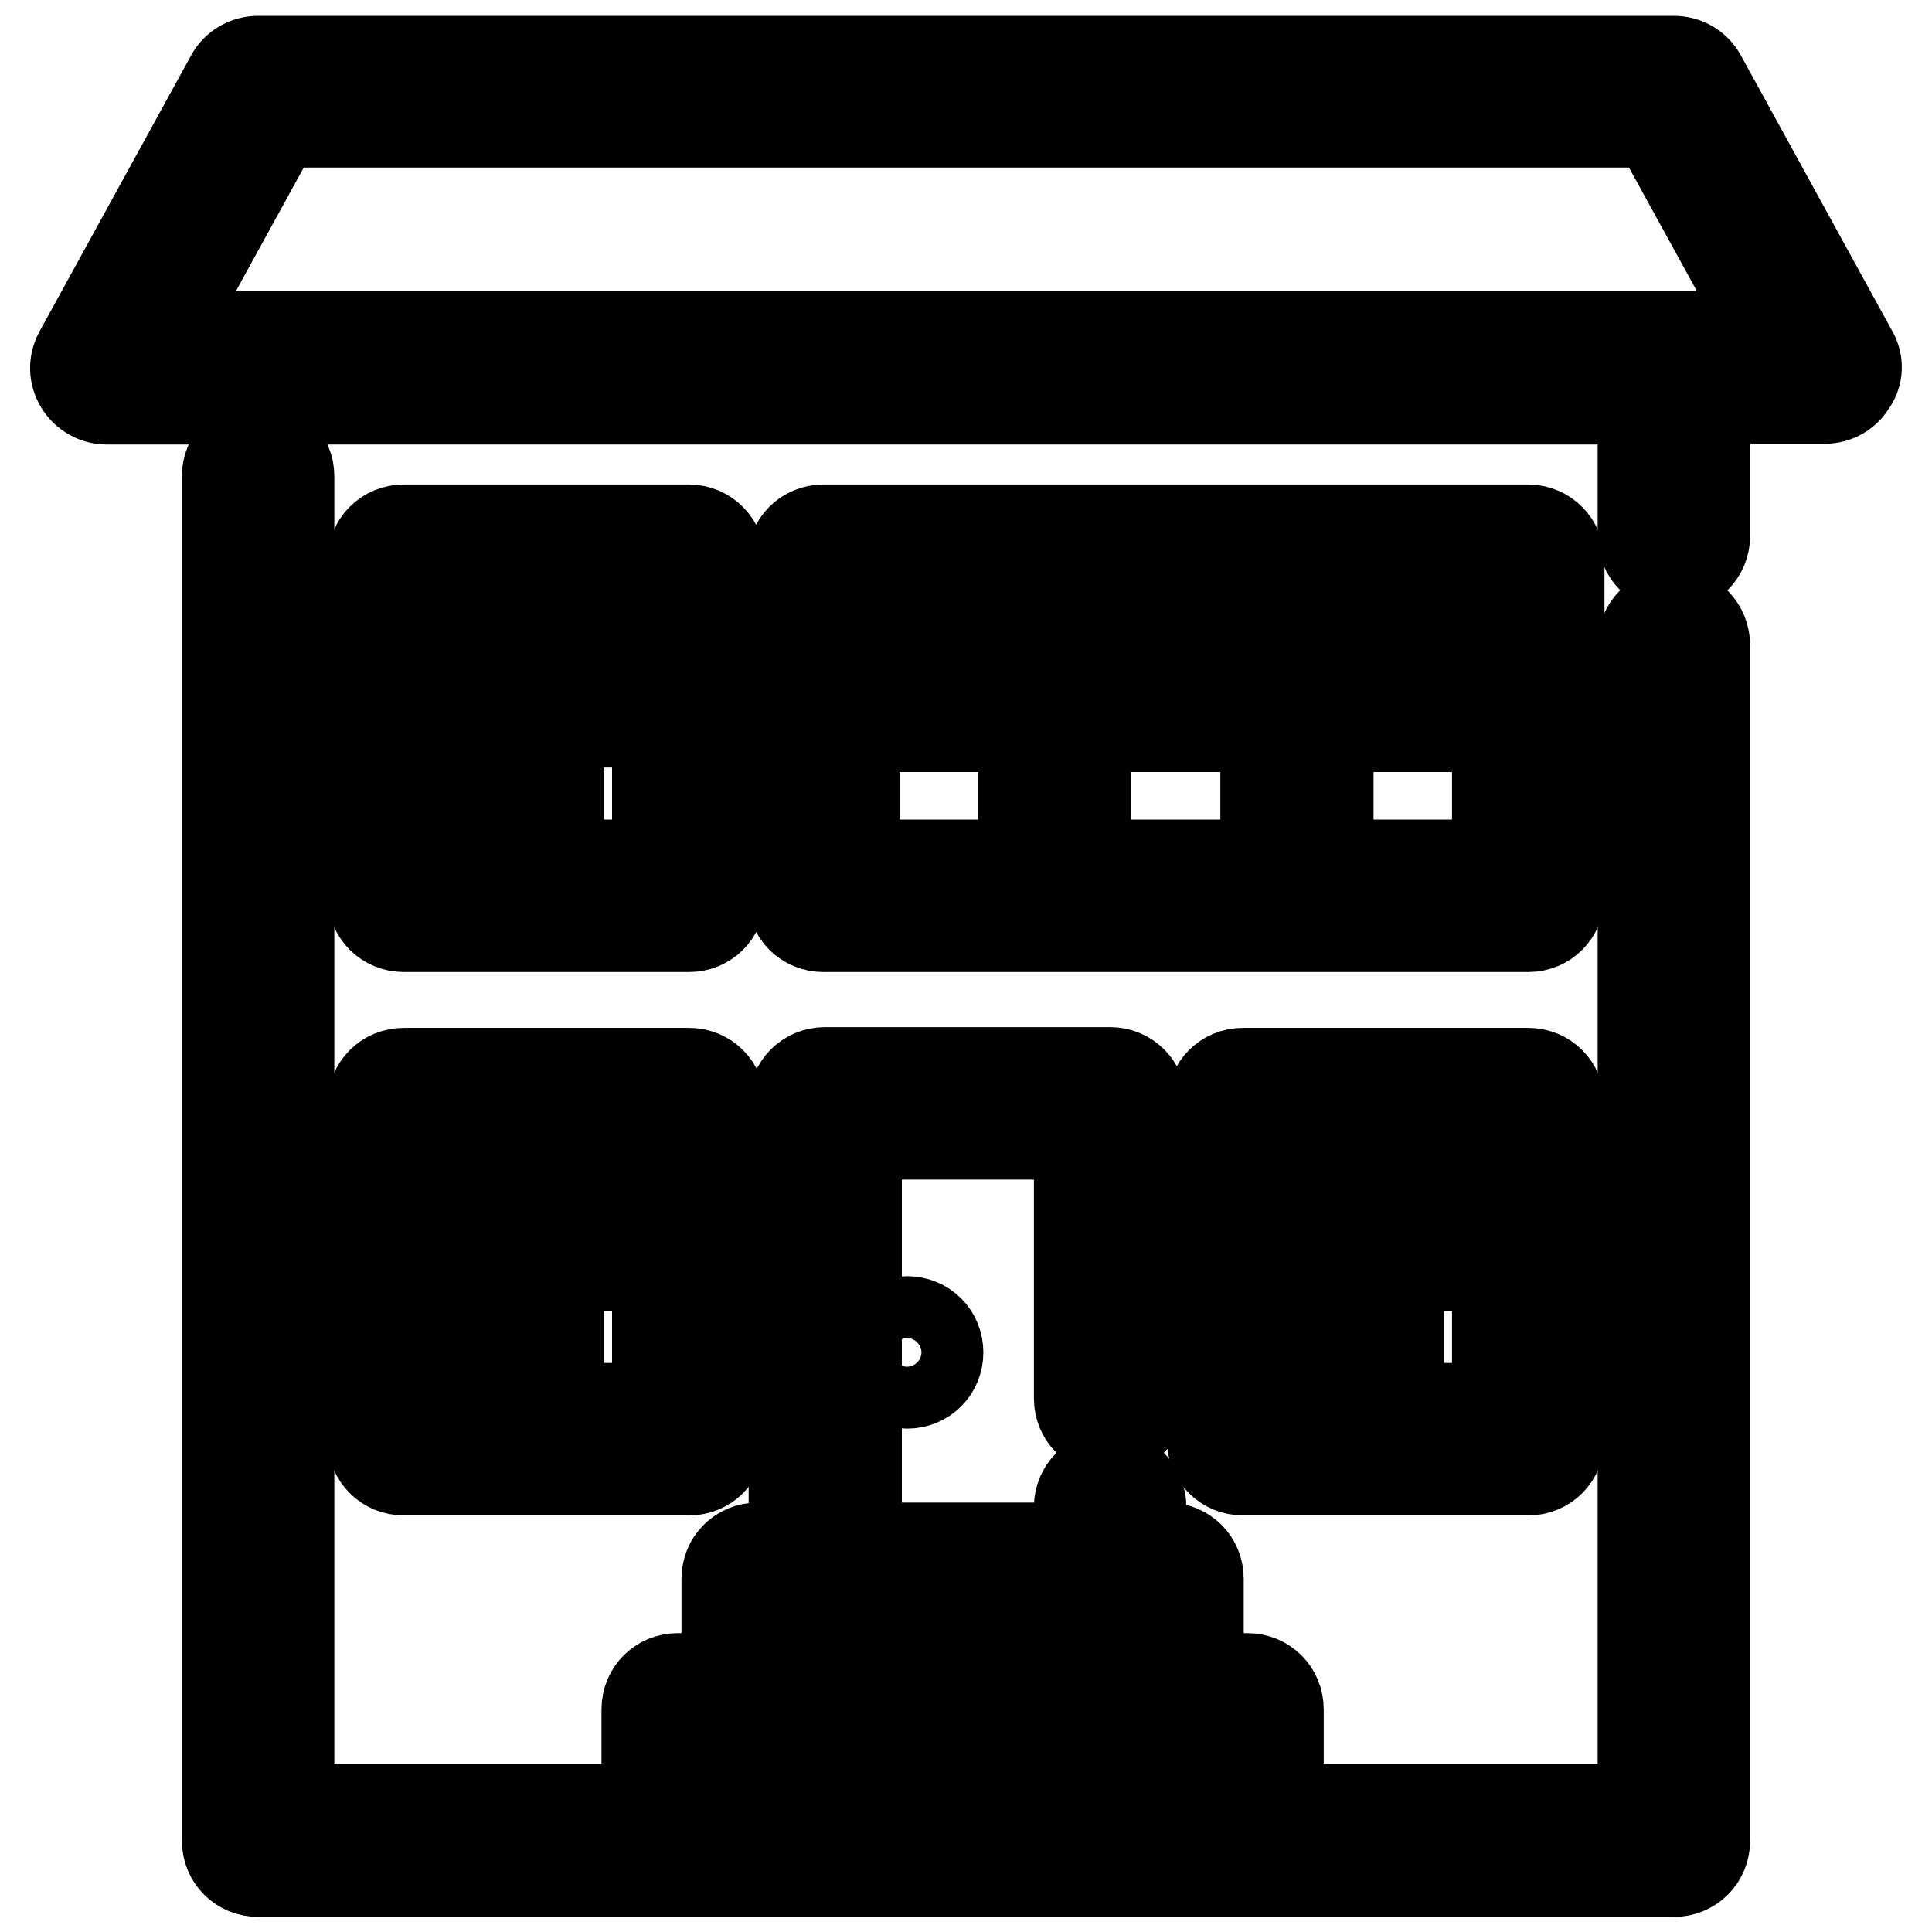
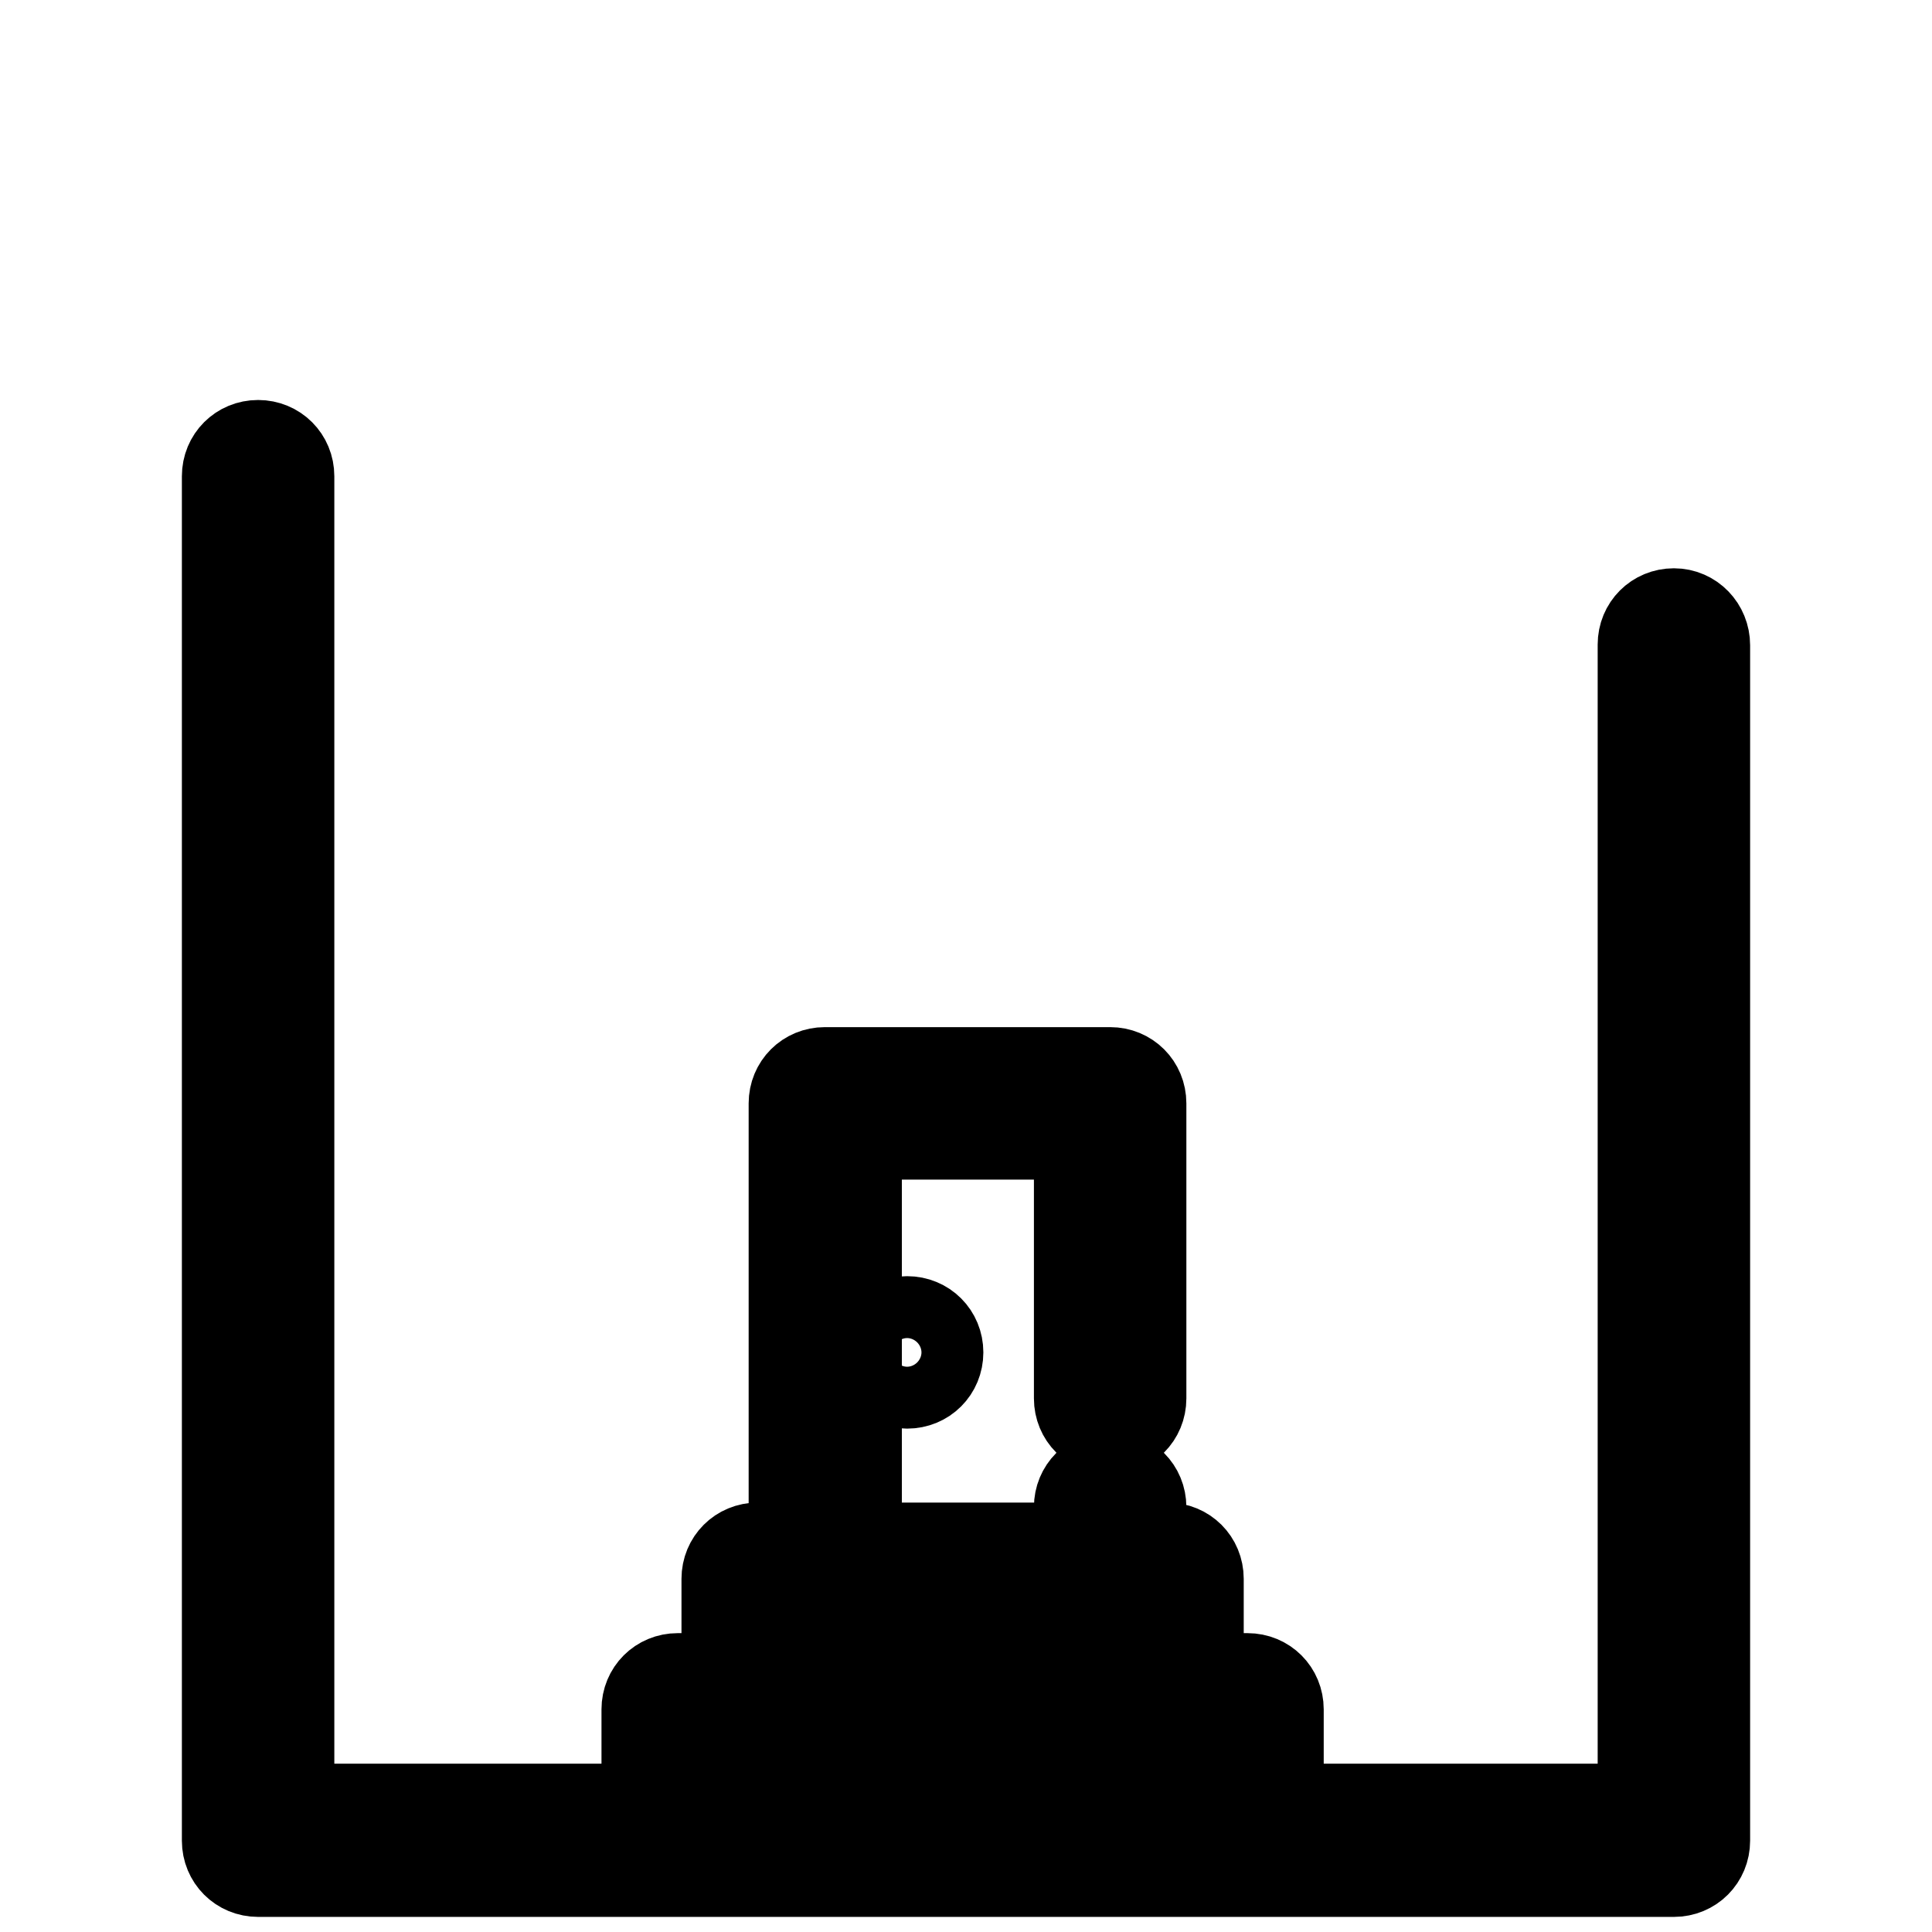
<svg xmlns="http://www.w3.org/2000/svg" version="1.1" x="0px" y="0px" viewBox="0 0 256 256" enable-background="new 0 0 256 256" xml:space="preserve">
  <g>
-     <path stroke-width="12" fill-opacity="0" stroke="#000000" d="M221.8,81.3c-2.3,0-4.1,1.8-4.1,4.1v154.3h-48.3v-13.2c0-2.3-1.8-4.1-4.1-4.1h-6.5v-13.2 c0-2.3-1.8-4.1-4.1-4.1h-3.5v-5.4c0-2.3-1.8-4.1-4.1-4.1c-2.3,0-4.1,1.8-4.1,4.1v5.4h-29.5v-54.8h29.5v35c0,2.3,1.8,4.1,4.1,4.1 c2.3,0,4.1-1.8,4.1-4.1v-39.1c0-2.3-1.8-4.1-4.1-4.1h-37.8c-2.3,0-4.1,1.8-4.1,4.1v58.9h-4.8c-2.3,0-4.1,1.8-4.1,4.1v13.2h-6.5 c-2.3,0-4.1,1.8-4.1,4.1v13.2H38.3V63.1c0-2.3-1.8-4.1-4.1-4.1c-2.3,0-4.1,1.8-4.1,4.1v180.8c0,2.3,1.8,4.1,4.1,4.1h187.6 c2.3,0,4.1-1.8,4.1-4.1V85.5C225.9,83.2,224.1,81.3,221.8,81.3L221.8,81.3z M109.2,213.4h41.3v9.1h-46.1v-9.1H109.2z M161.1,239.8 H93.8v-9.1h67.3L161.1,239.8L161.1,239.8L161.1,239.8z" />
-     <path stroke-width="12" fill-opacity="0" stroke="#000000" d="M202.5,142.2h-37.8c-2.3,0-4.1,1.8-4.1,4.1v44.4c0,2.3,1.8,4.1,4.1,4.1h37.8c2.3,0,4.1-1.8,4.1-4.1v-44.4 C206.6,144,204.8,142.2,202.5,142.2L202.5,142.2z M177,186.6h-8.1v-36.2h8.1V186.6z M198.4,186.6h-13.1v-18.9h13.1V186.6 L198.4,186.6z M198.4,159.5h-13.1v-9.1h13.1V159.5z M91.3,142.2H53.5c-2.3,0-4.1,1.8-4.1,4.1v44.4c0,2.3,1.8,4.1,4.1,4.1h37.8 c2.3,0,4.1-1.8,4.1-4.1v-44.4C95.4,144,93.6,142.2,91.3,142.2L91.3,142.2z M65.8,186.6h-8.1v-36.2h8.1V186.6z M87.1,186.6H74v-18.9 h13.1V186.6L87.1,186.6z M87.1,159.5H74v-9.1h13.1V159.5z M202.5,70.2h-93.4c-2.3,0-4.1,1.8-4.1,4.1v44.4c0,2.3,1.8,4.1,4.1,4.1 h93.4c2.3,0,4.1-1.8,4.1-4.1V74.3C206.6,72.1,204.8,70.2,202.5,70.2L202.5,70.2z M135.6,114.6h-22.4V96.3h22.4V114.6z M135.6,88.1 h-22.4v-9.6h22.4V88.1L135.6,88.1z M167.7,114.6h-23.8V96.3h23.8V114.6z M167.7,88.1h-23.8v-9.6h23.8V88.1z M176,78.4h22.4v9.6H176 L176,78.4L176,78.4z M198.4,114.6H176V96.3h22.4V114.6z M91.3,70.2H53.5c-2.3,0-4.1,1.8-4.1,4.1v44.4c0,2.3,1.8,4.1,4.1,4.1h37.8 c2.3,0,4.1-1.8,4.1-4.1V74.3C95.4,72.1,93.6,70.2,91.3,70.2L91.3,70.2z M65.8,114.6h-8.1V78.4h8.1V114.6L65.8,114.6z M87.1,114.6 H74V95.7h13.1V114.6L87.1,114.6z M87.1,87.5H74v-9.1h13.1V87.5L87.1,87.5z" />
-     <path stroke-width="12" fill-opacity="0" stroke="#000000" d="M245.5,46.8l-20.1-36.6c-0.7-1.3-2.1-2.1-3.6-2.1H34.2c-1.5,0-2.9,0.8-3.6,2.1L10.5,46.8 c-0.7,1.3-0.7,2.8,0.1,4.1c0.7,1.2,2.1,2,3.5,2h203.6V71c0,2.3,1.8,4.1,4.1,4.1s4.1-1.8,4.1-4.1V52.8h15.9c1.5,0,2.8-0.8,3.5-2 C246.2,49.6,246.2,48,245.5,46.8L245.5,46.8z M21.1,44.6l15.6-28.4h182.7l15.6,28.4H21.1z" />
+     <path stroke-width="12" fill-opacity="0" stroke="#000000" d="M221.8,81.3c-2.3,0-4.1,1.8-4.1,4.1v154.3h-48.3v-13.2c0-2.3-1.8-4.1-4.1-4.1h-6.5v-13.2 c0-2.3-1.8-4.1-4.1-4.1h-3.5v-5.4c0-2.3-1.8-4.1-4.1-4.1c-2.3,0-4.1,1.8-4.1,4.1v5.4h-29.5v-54.8h29.5v35c0,2.3,1.8,4.1,4.1,4.1 c2.3,0,4.1-1.8,4.1-4.1v-39.1c0-2.3-1.8-4.1-4.1-4.1h-37.8c-2.3,0-4.1,1.8-4.1,4.1v58.9h-4.8c-2.3,0-4.1,1.8-4.1,4.1v13.2h-6.5 c-2.3,0-4.1,1.8-4.1,4.1v13.2H38.3V63.1c0-2.3-1.8-4.1-4.1-4.1c-2.3,0-4.1,1.8-4.1,4.1v180.8c0,2.3,1.8,4.1,4.1,4.1h187.6 c2.3,0,4.1-1.8,4.1-4.1V85.5C225.9,83.2,224.1,81.3,221.8,81.3L221.8,81.3z M109.2,213.4h41.3v9.1h-46.1v-9.1H109.2z M161.1,239.8 H93.8v-9.1h67.3L161.1,239.8L161.1,239.8z" />
    <path stroke-width="12" fill-opacity="0" stroke="#000000" d="M116.1,179.2c0,2.3,1.8,4.1,4.1,4.1s4.1-1.8,4.1-4.1s-1.8-4.1-4.1-4.1S116.1,176.9,116.1,179.2z" />
  </g>
</svg>